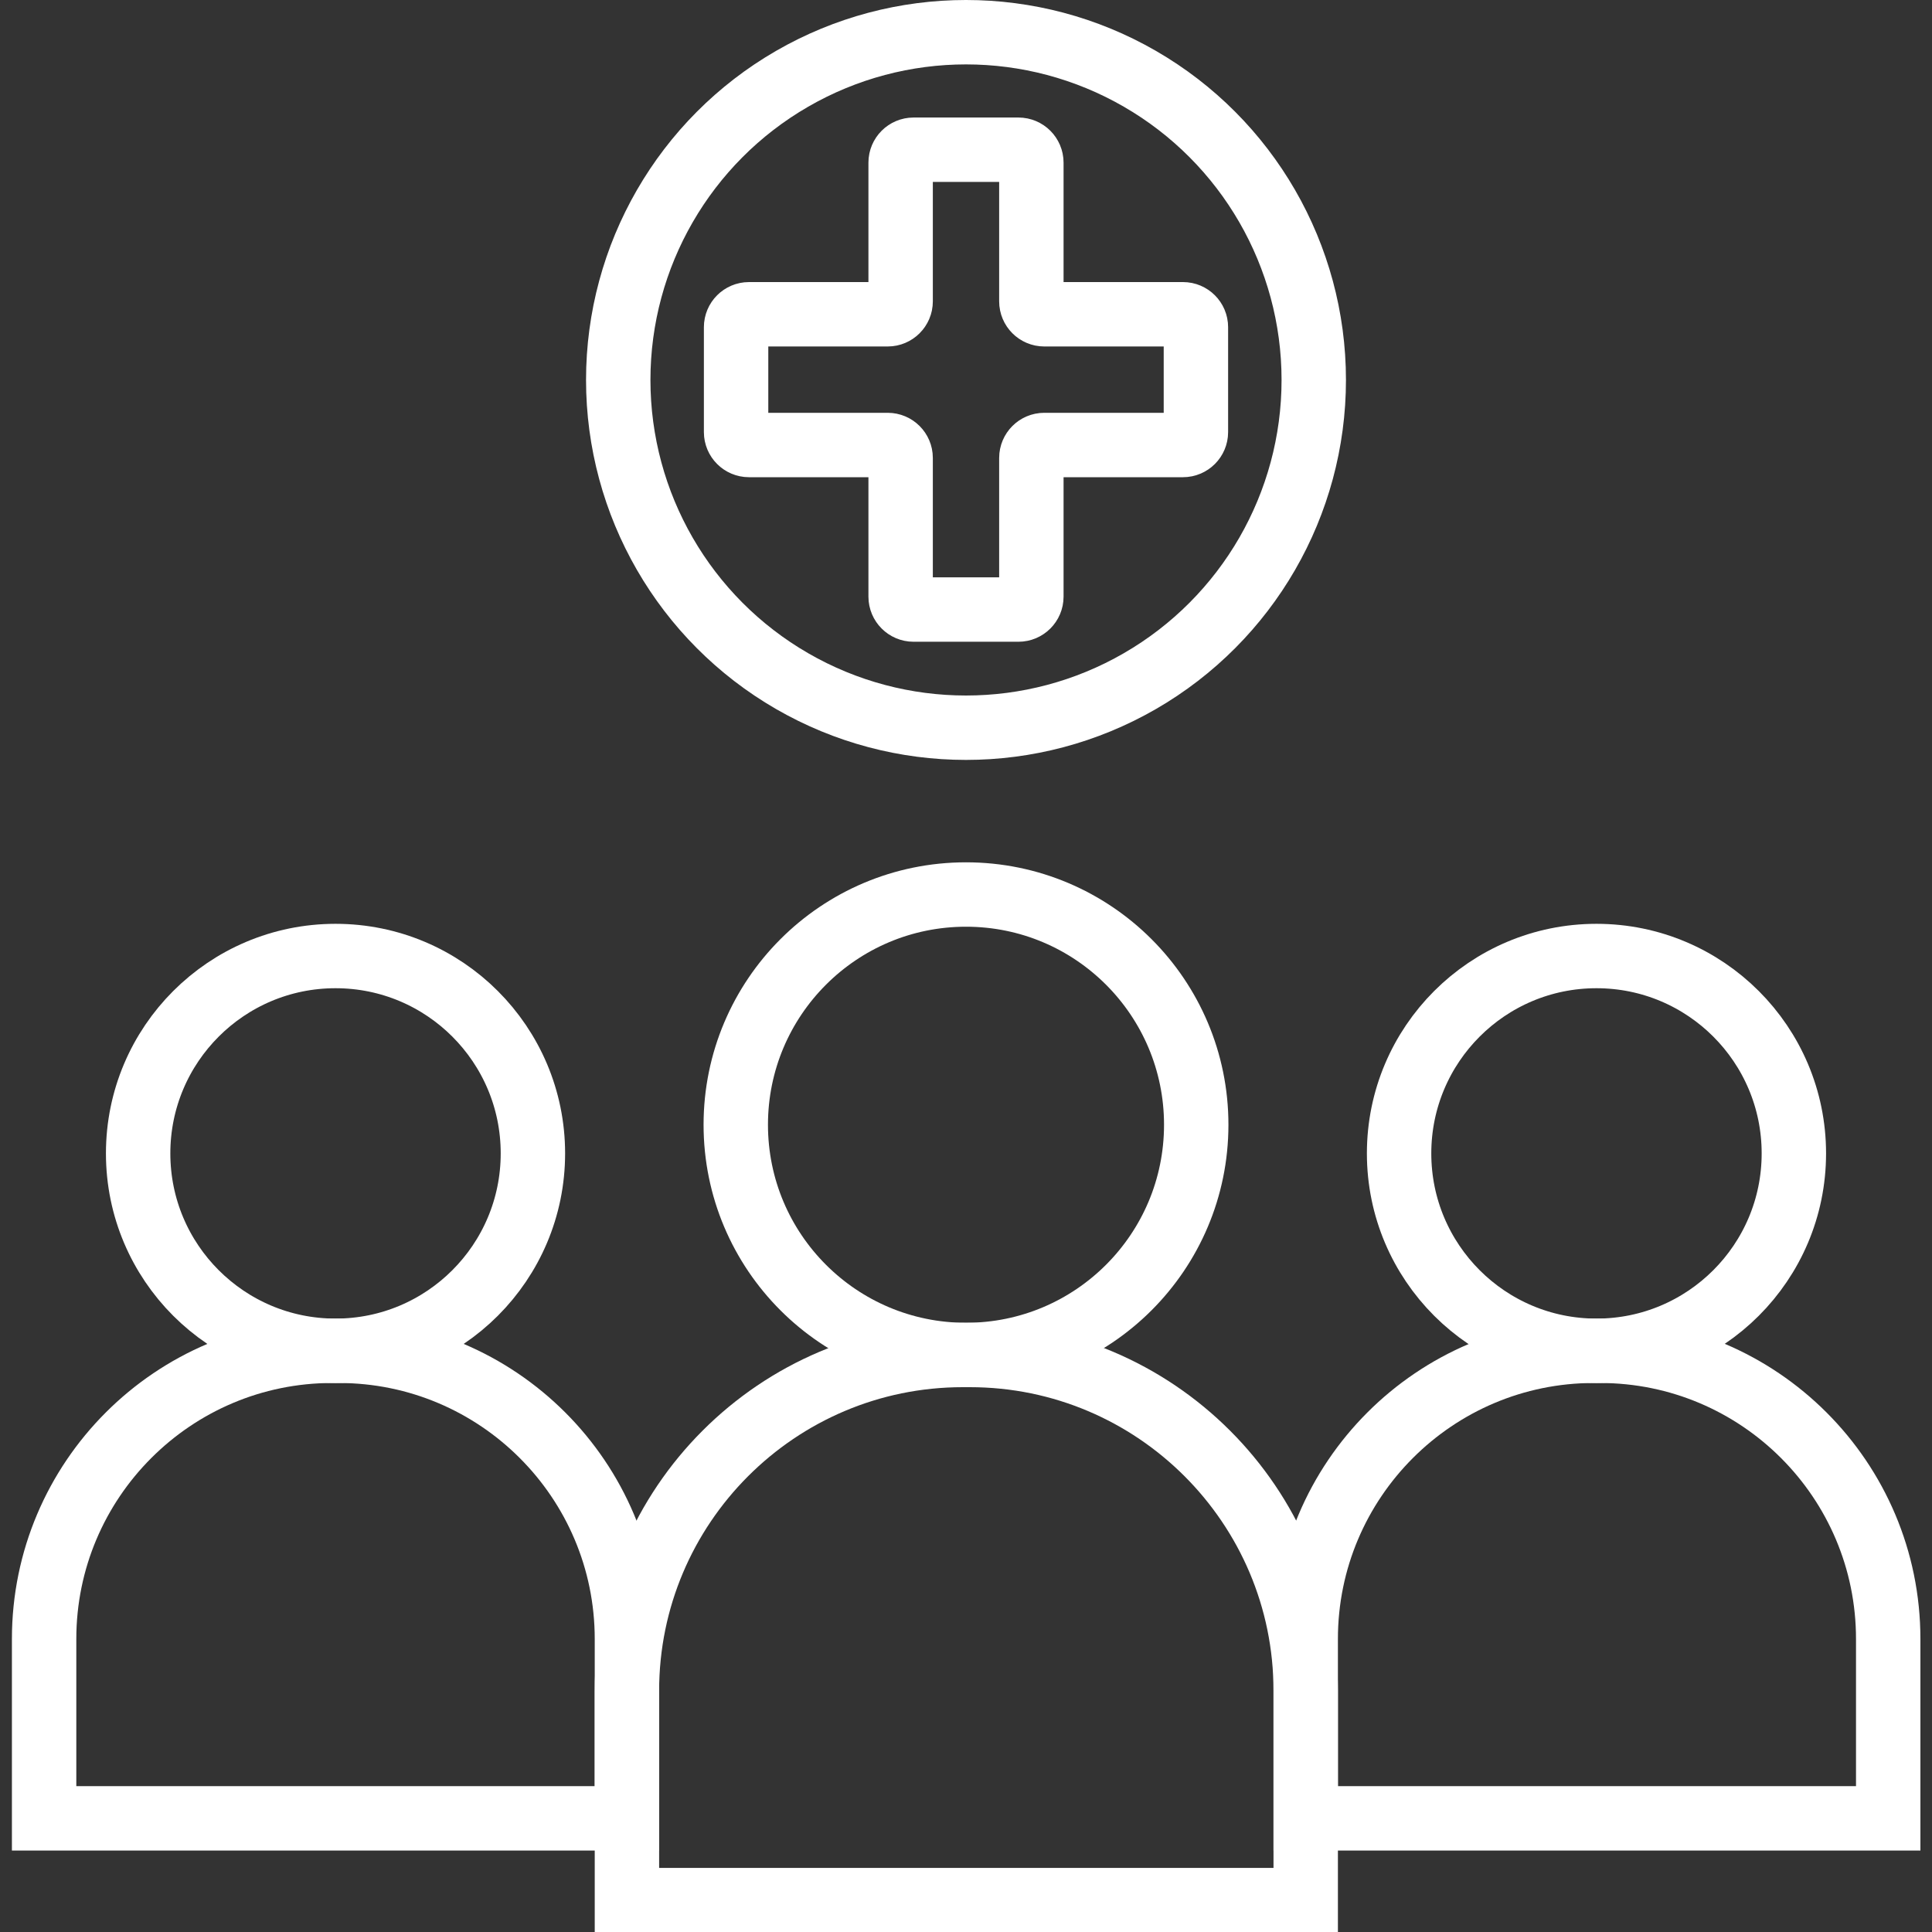
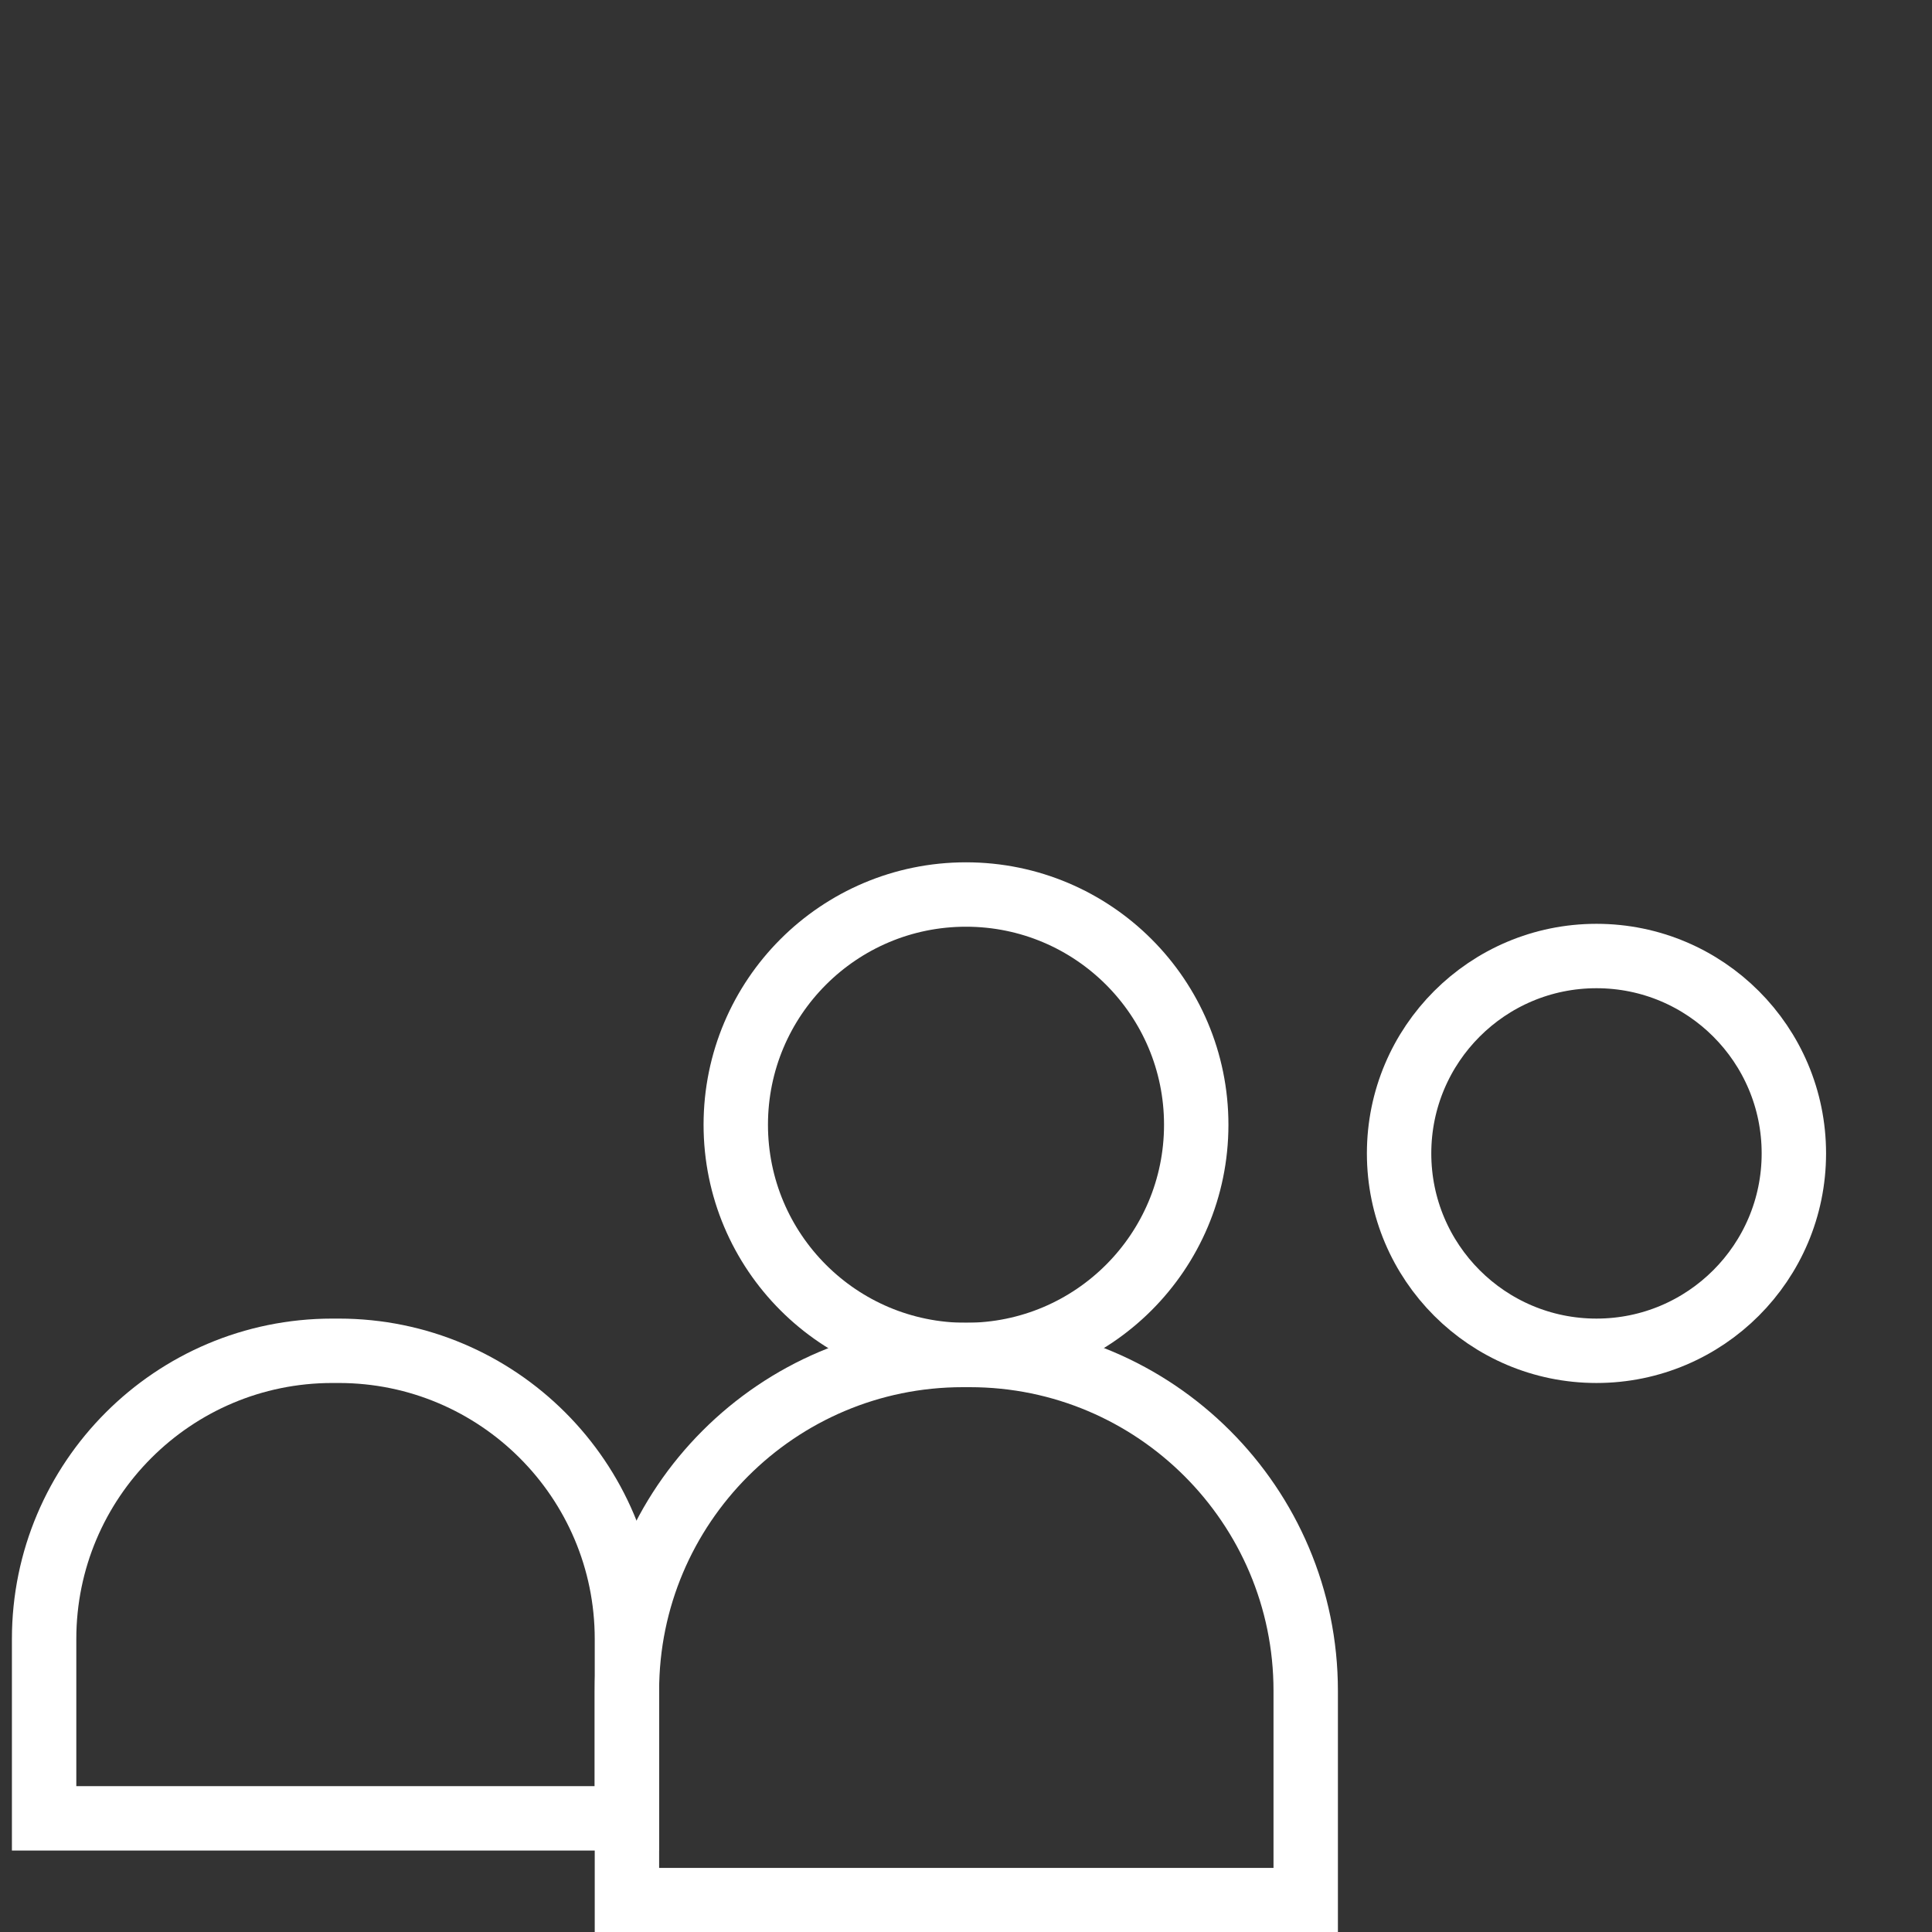
<svg xmlns="http://www.w3.org/2000/svg" id="Layer_1" data-name="Layer 1" viewBox="0 0 60 60">
  <rect x="0" y="0" width="60" height="60" fill="#333333" stroke="none" />
  <defs>
    <style>
      .cls-1 {
        fill: none;
        stroke: #fff;
        stroke-linecap: round;
        stroke-miterlimit: 10;
        stroke-width: 2px;
      }
    </style>
  </defs>
-   <circle class="cls-1" cx="30" cy="11.8" r="10.8" />
-   <path class="cls-1" d="M36.74,9.76h-4.31c-.22,0-.4-.18-.4-.4v-4.31c0-.22-.18-.4-.4-.4h-3.26c-.22,0-.4.18-.4.4v4.31c0,.22-.18.4-.4.4h-4.31c-.22,0-.4.18-.4.4v3.26c0,.22.18.4.4.4h4.31c.22,0,.4.18.4.4v4.31c0,.22.18.4.4.4h3.26c.22,0,.4-.18.4-.4v-4.31c0-.22.18-.4.4-.4h4.31c.22,0,.4-.18.4-.4v-3.26c0-.22-.18-.4-.4-.4Z" />
  <g>
    <circle class="cls-1" cx="30" cy="34.93" r="7.15" />
    <path class="cls-1" d="M29.89,42.08h.23c5.75,0,10.43,4.67,10.43,10.43v6.5h-21.08v-6.5c0-5.75,4.67-10.43,10.43-10.43Z" />
  </g>
  <g>
-     <circle class="cls-1" cx="10.42" cy="35.82" r="6.13" />
    <path class="cls-1" d="M10.32,41.95h.2c4.94,0,8.95,4.01,8.95,8.95v5.57H1.37v-5.57c0-4.94,4.01-8.95,8.95-8.95Z" />
  </g>
  <g>
    <circle class="cls-1" cx="49.58" cy="35.82" r="6.13" />
-     <path class="cls-1" d="M49.49,41.95h.2c4.94,0,8.95,4.01,8.95,8.95v5.57h-18.09v-5.57c0-4.94,4.01-8.95,8.95-8.95Z" />
  </g>
</svg>